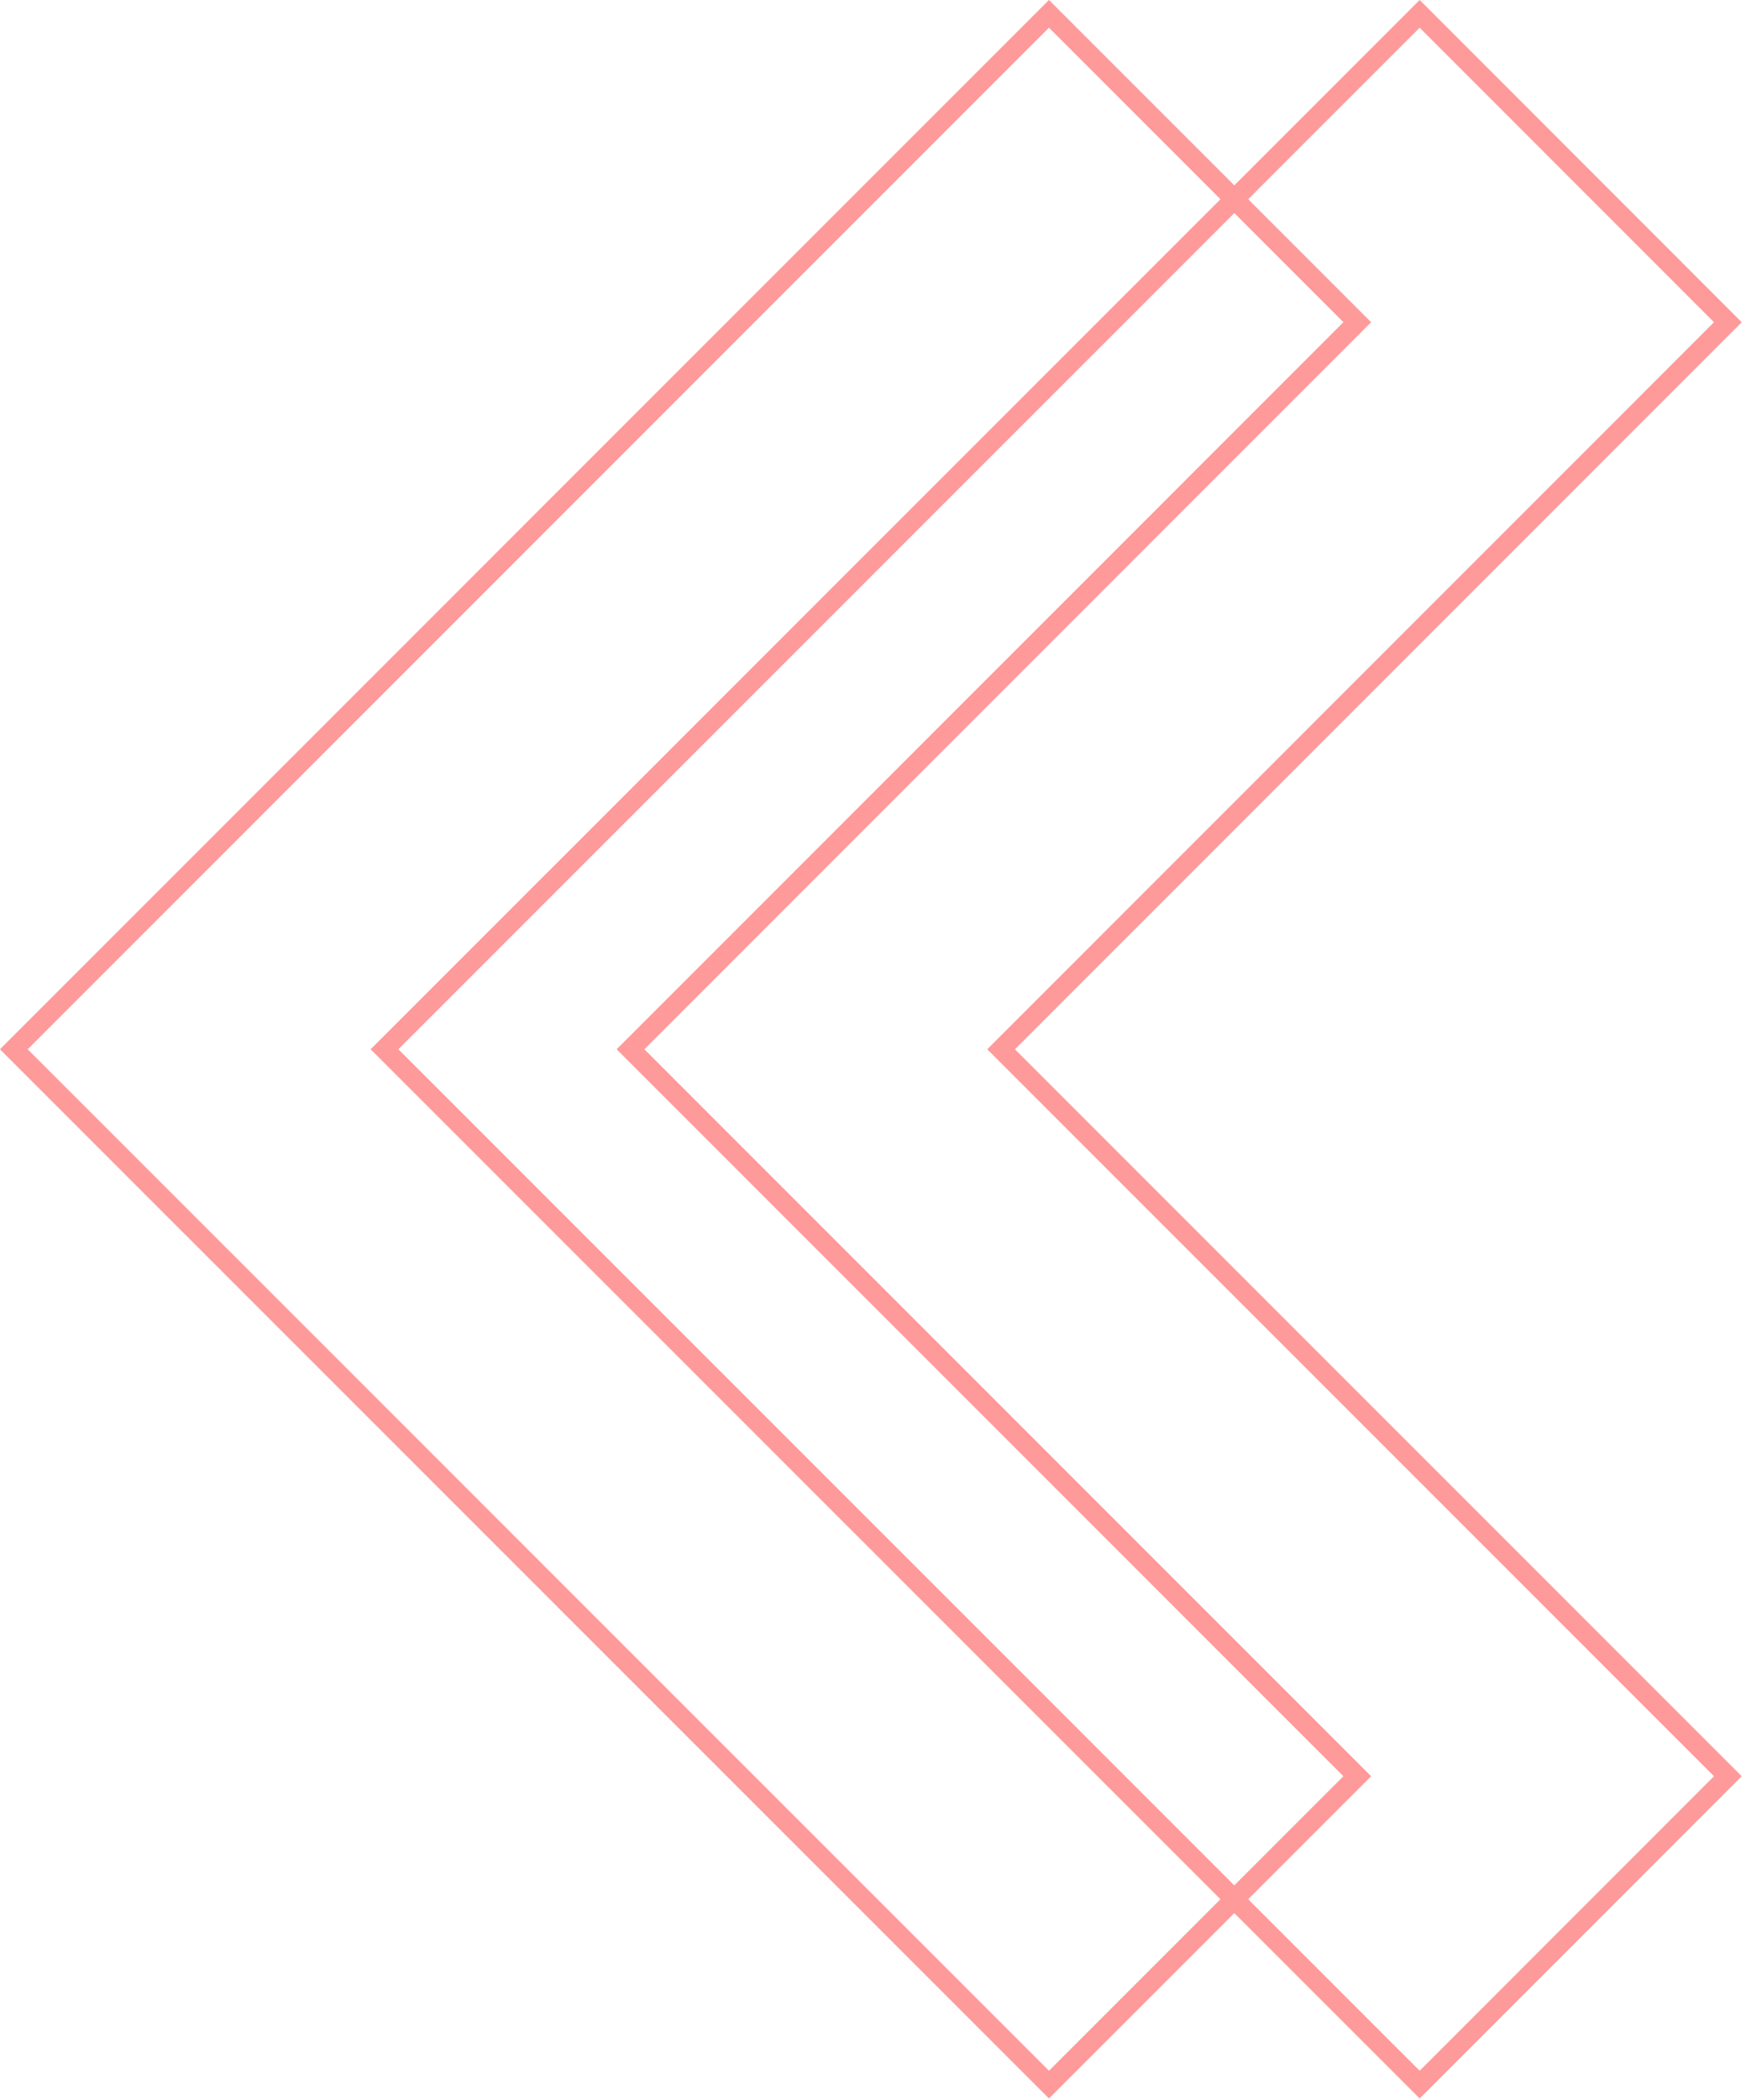
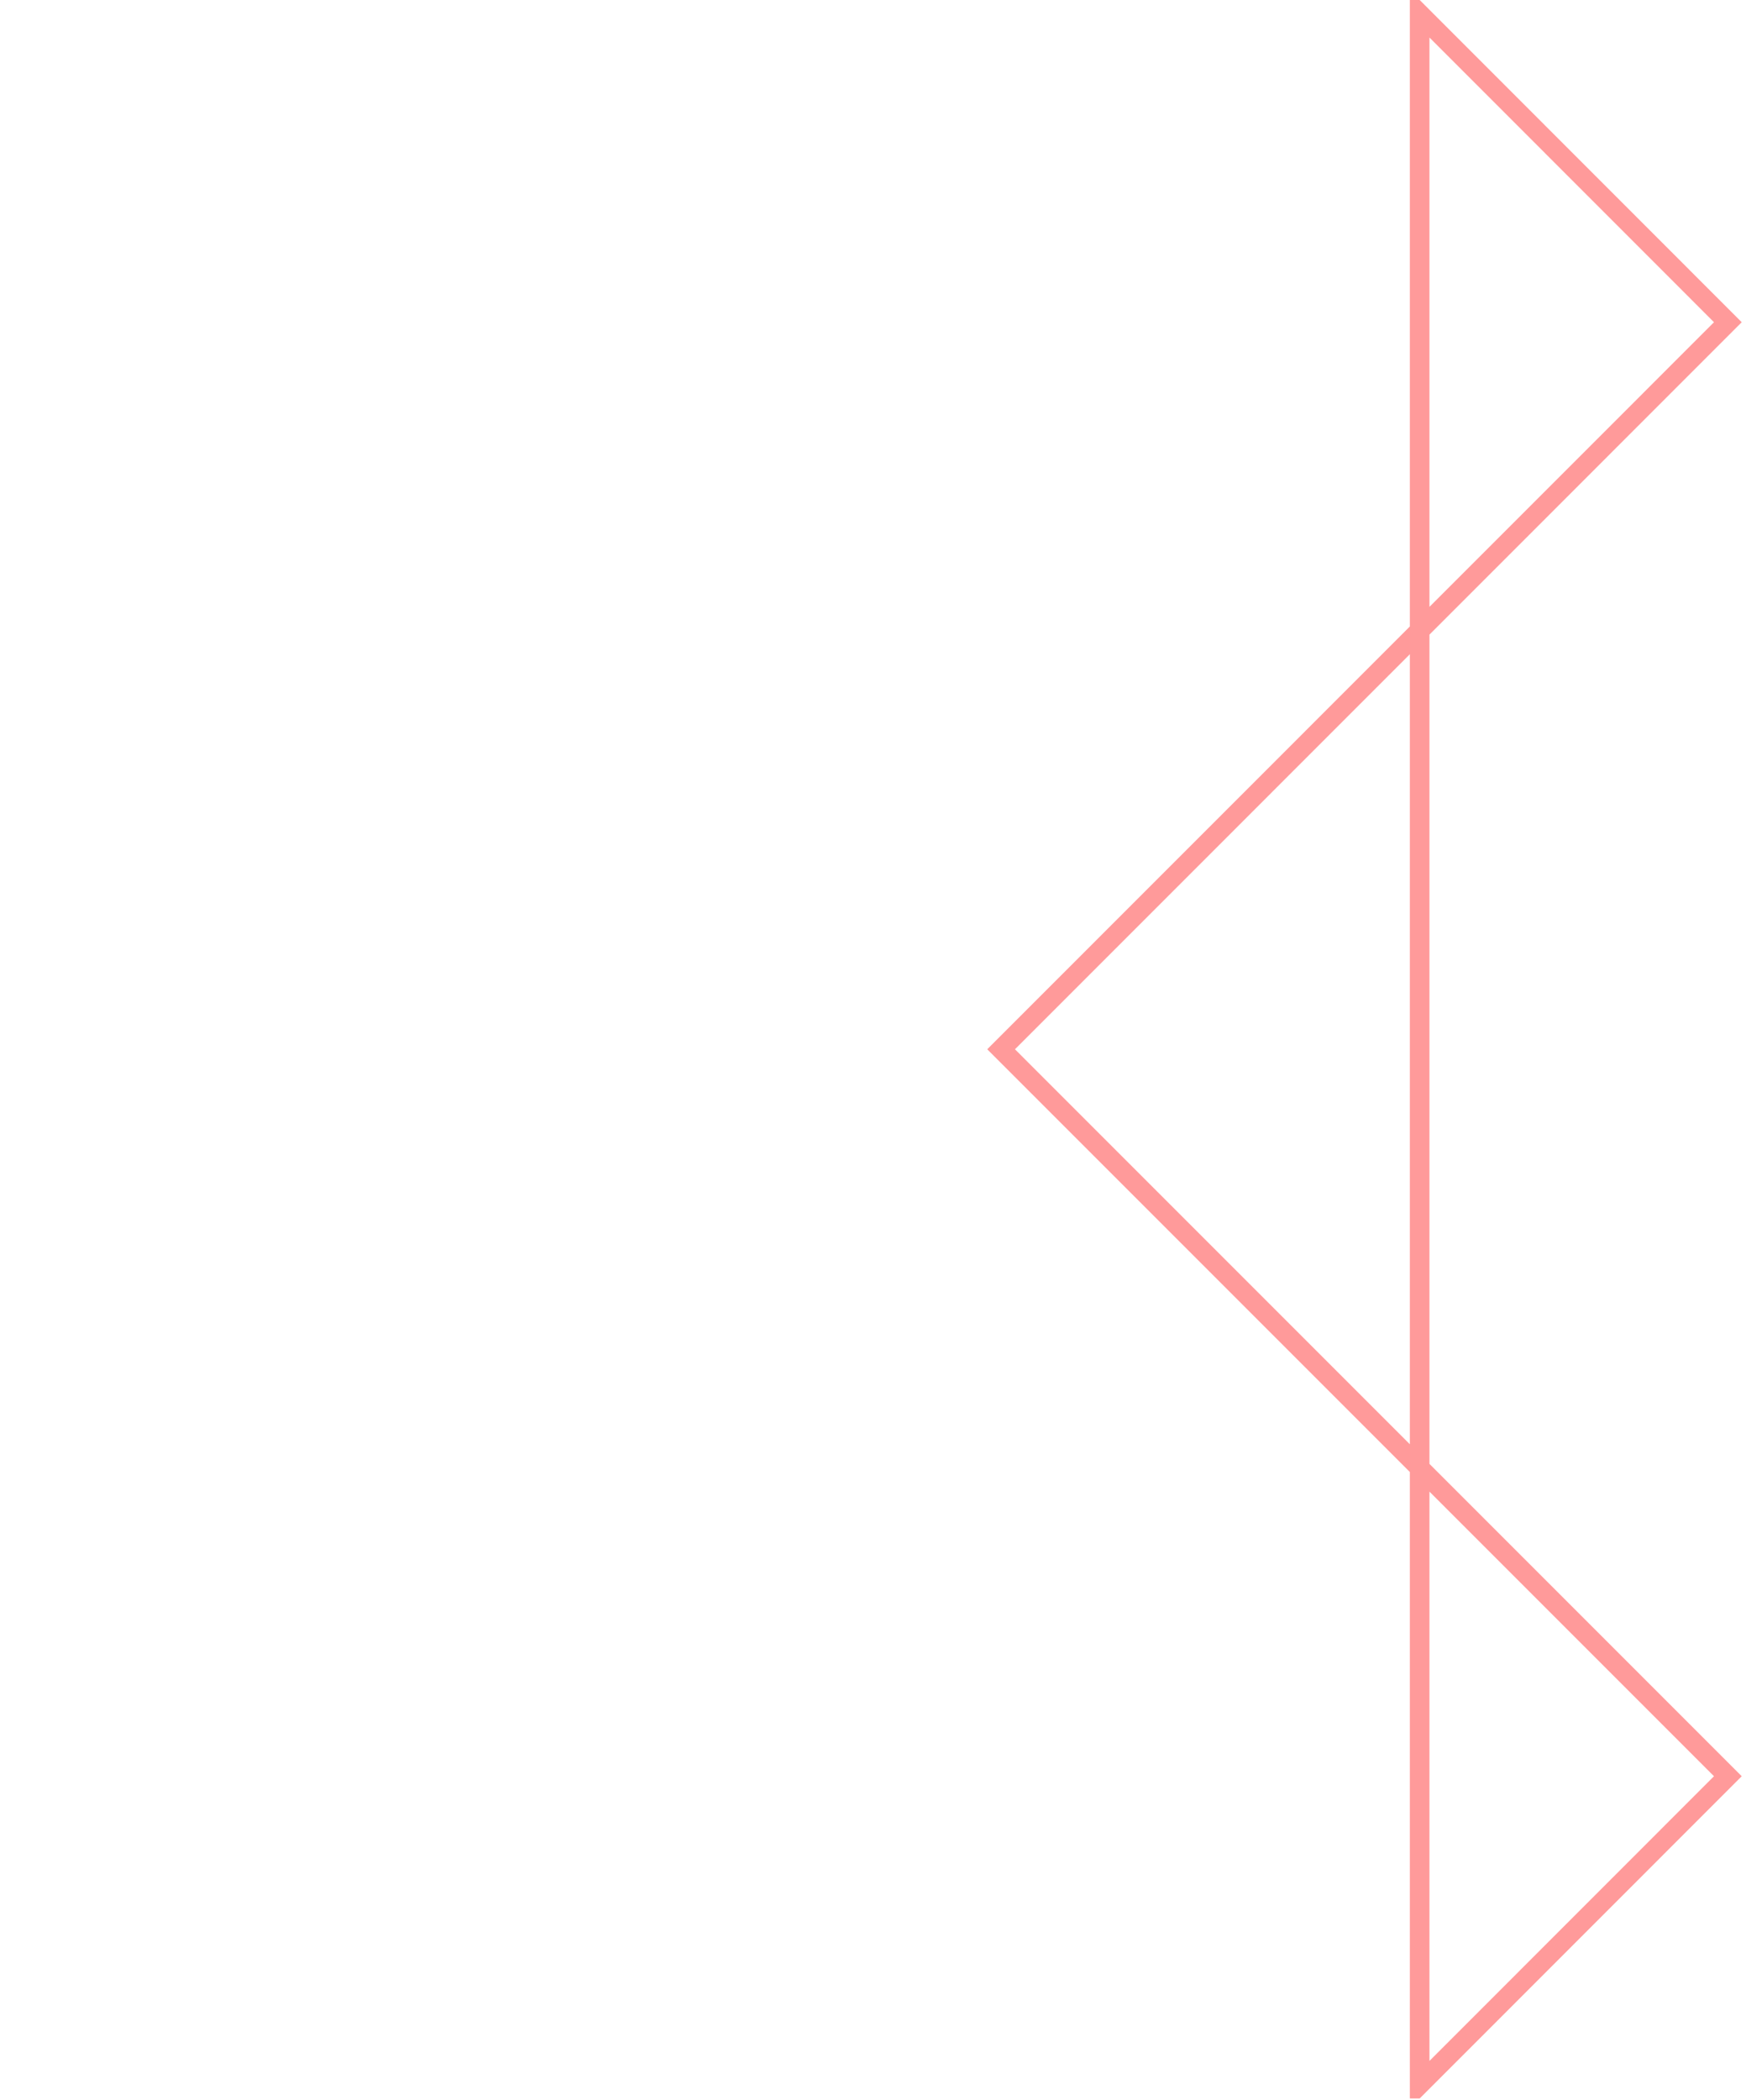
<svg xmlns="http://www.w3.org/2000/svg" width="178" height="214" viewBox="0 0 178 214" fill="none">
  <g clip-path="url(#clip0_1257_9233)">
-     <path d="M144.73 1.41L176.15 32.84L102.06 106.94L176.15 181.03L144.73 212.46L39.2 106.94L144.73 1.41Z" stroke="#FF9A9A" stroke-width="2" stroke-miterlimit="10" />
-     <path d="M106.94 1.41L138.37 32.84L64.28 106.94L138.37 181.03L106.94 212.46L1.41 106.94L106.94 1.41Z" stroke="#FF9A9A" stroke-width="2" stroke-miterlimit="10" />
+     <path d="M144.73 1.41L176.15 32.84L102.06 106.94L176.15 181.03L144.73 212.46L144.73 1.41Z" stroke="#FF9A9A" stroke-width="2" stroke-miterlimit="10" />
  </g>
  <defs>
    <clipPath id="clip0_1257_9233">
      <rect width="177.57" height="213.87" fill="white" />
    </clipPath>
  </defs>
</svg>